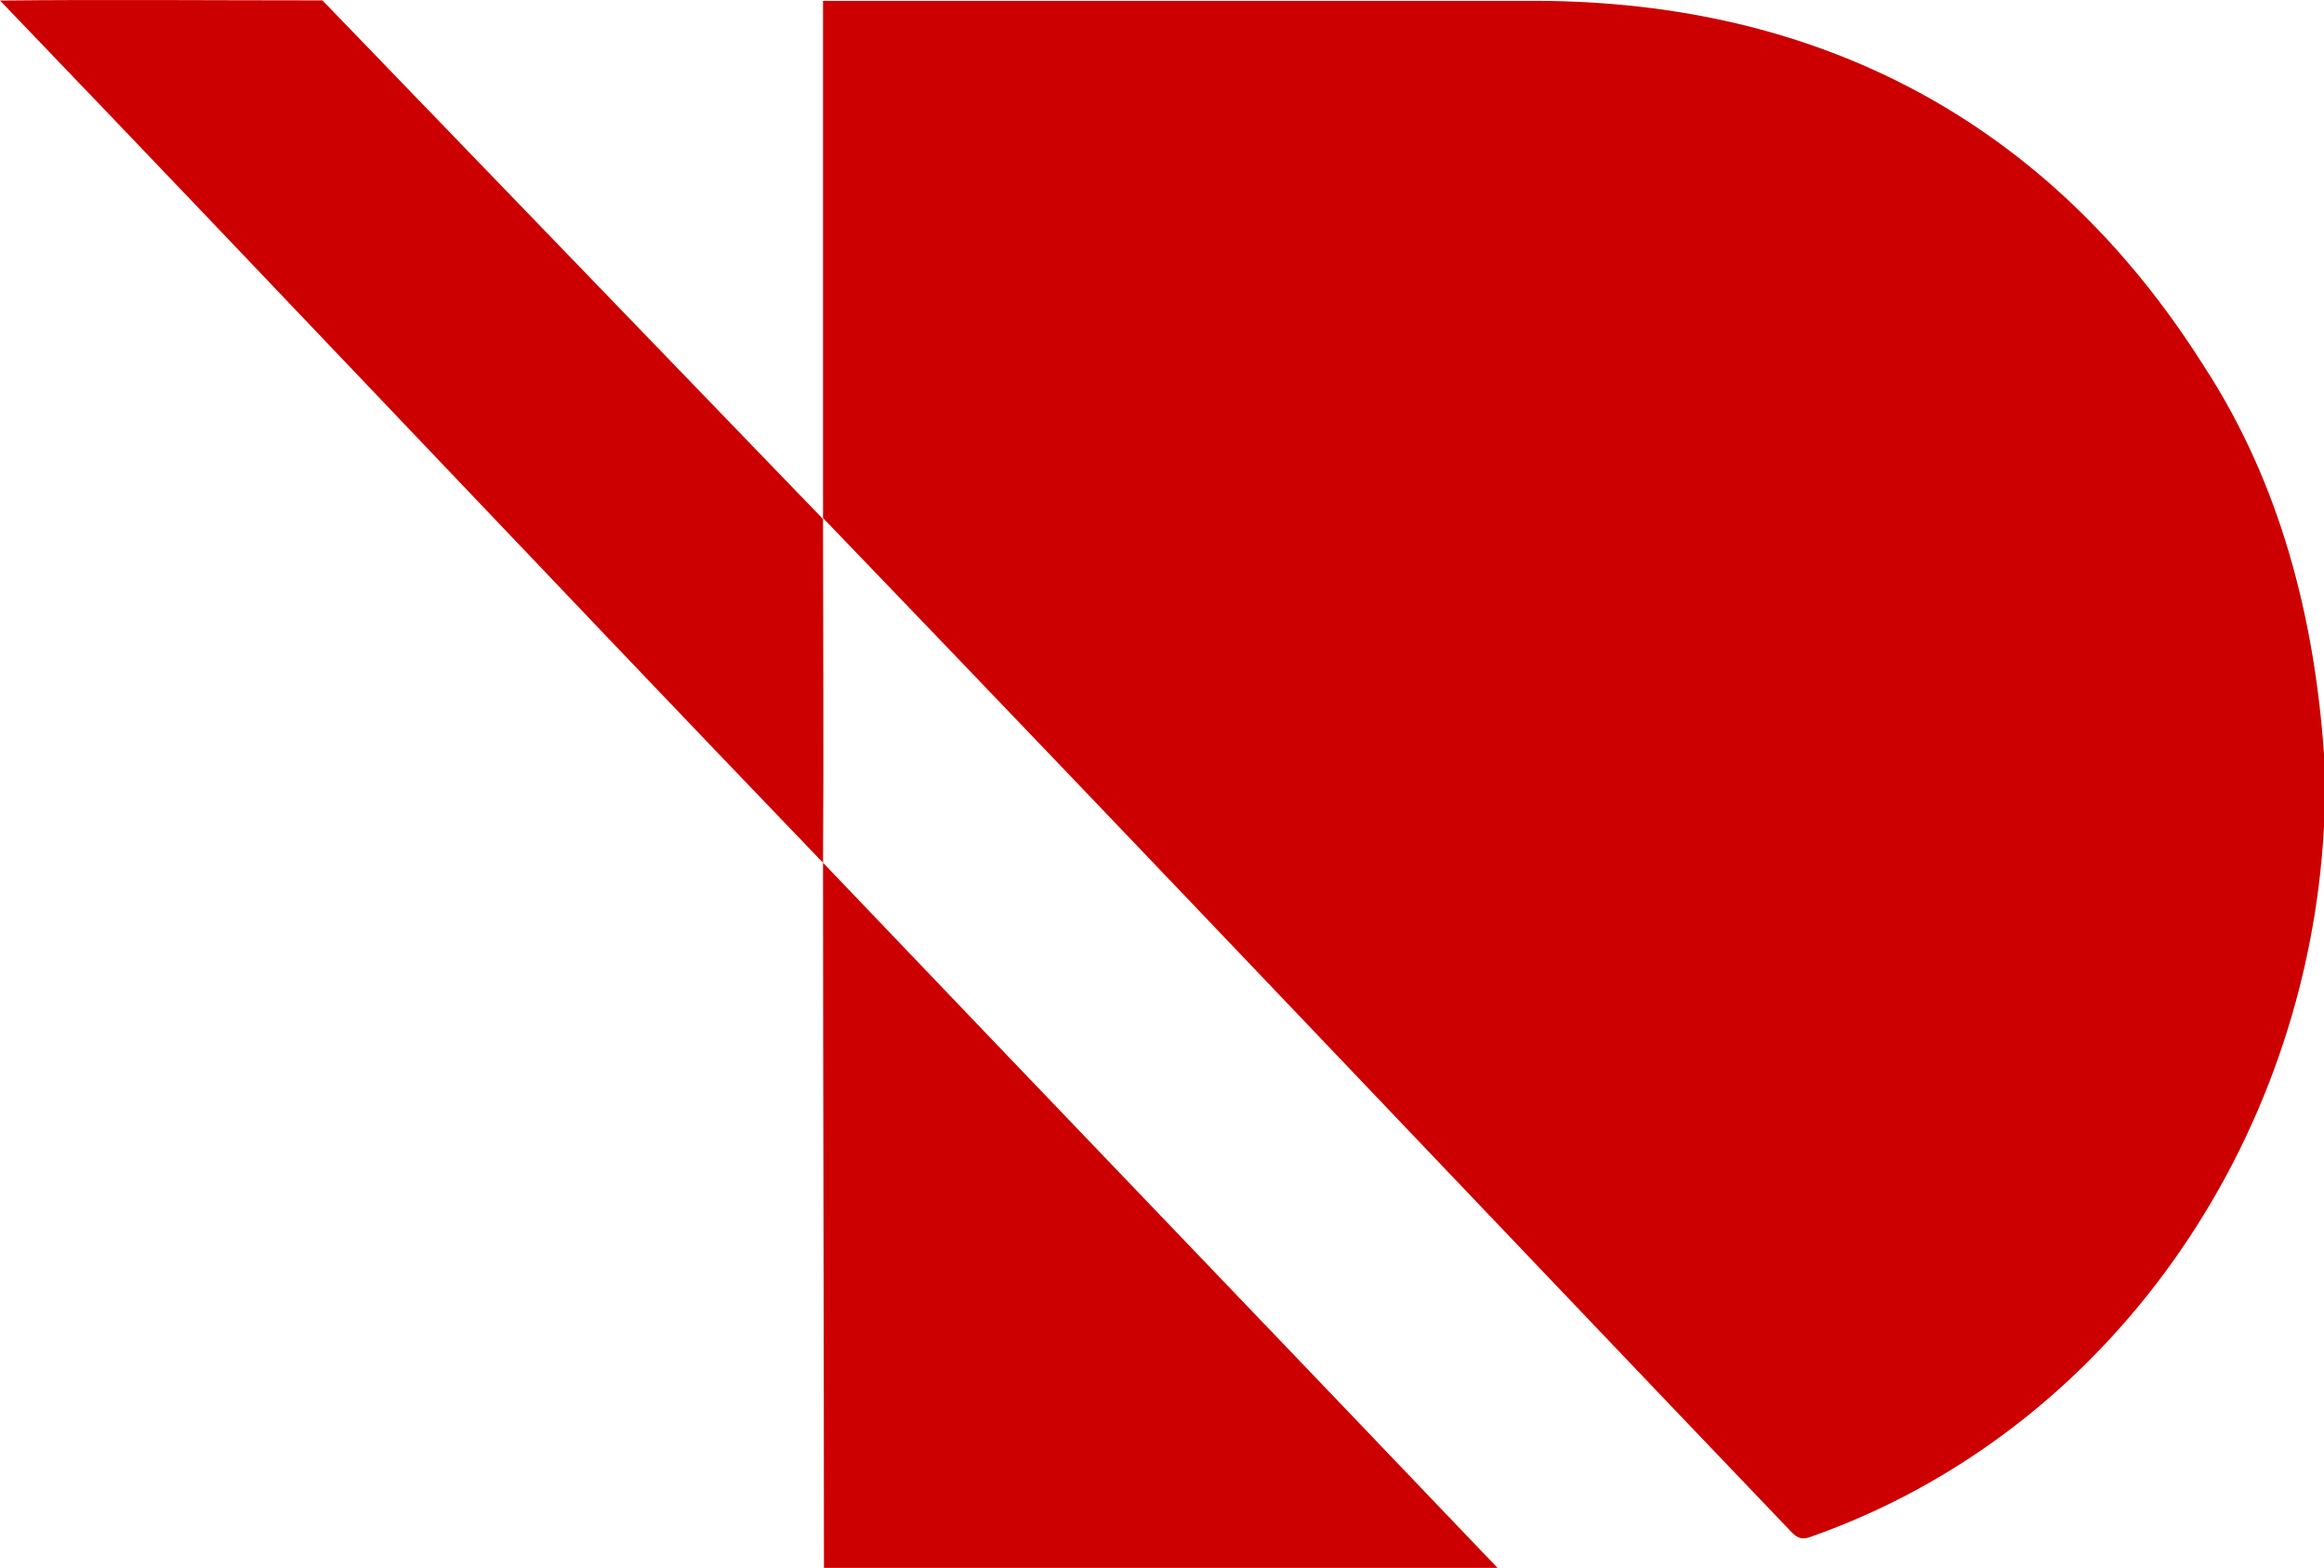
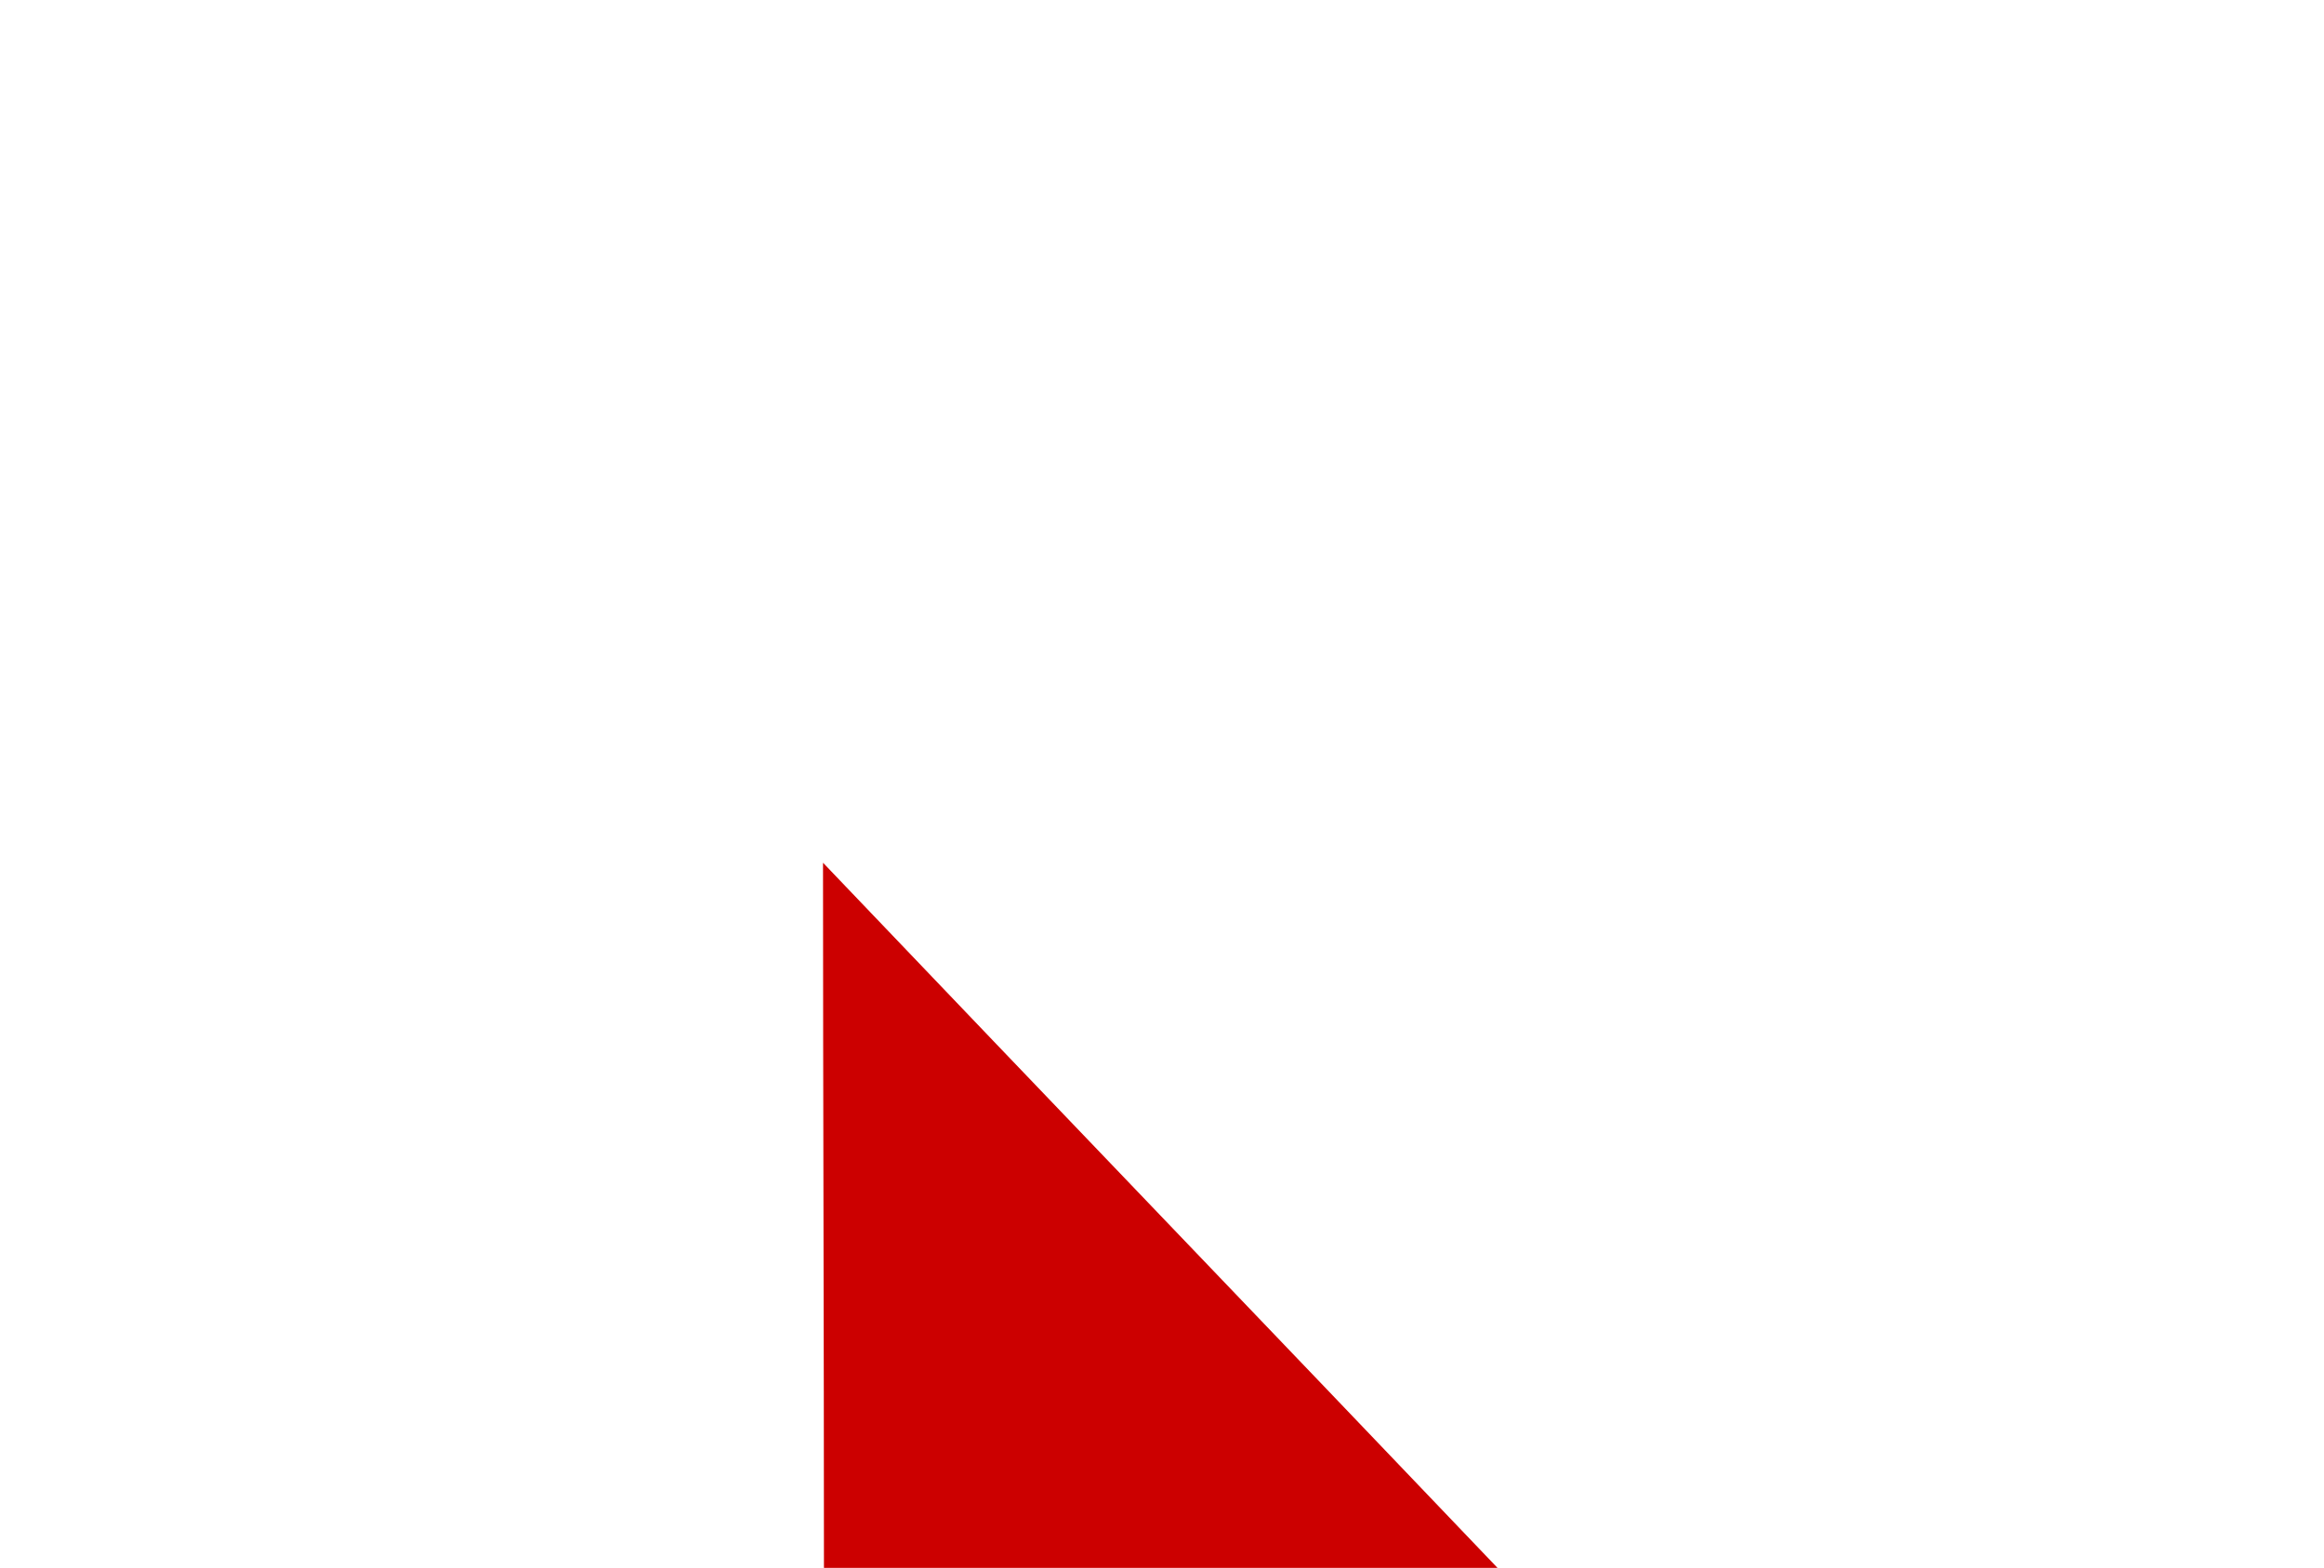
<svg xmlns="http://www.w3.org/2000/svg" id="_图层_1" data-name="图层 1" viewBox="0 0 1600.81 1080.13">
  <defs>
    <style>
      .cls-1 {
        fill: #c00;
      }
    </style>
  </defs>
-   <path class="cls-1" d="M566.92,.58h491.13c194.09,.46,353.58,82.41,460.48,252.33,51.63,79.42,75.72,171.55,82.29,266.74v49.7c-11.53,218.78-148.07,416.86-353.21,489.27-5.82,2.25-9.29,1.38-13.66-3.21-222.25-232.48-444.08-466.82-667.03-698.53V.58Z" />
  <path class="cls-1" d="M567.55,1080.13c0-161.09-.64-323.12-.64-485.77,155.16,162.6,310.19,323.98,464.59,485.77" />
-   <path class="cls-1" d="M566.92,357.58c0,76.62,.52,158.91,0,236.78C378.14,397.88,188.42,196.47,0,.37,72.33-.38,143.92,.25,216.28,.25c2.86,0,5.7,0,5.7,0,0,0,3.51,3.5,4.53,4.57" />
</svg>